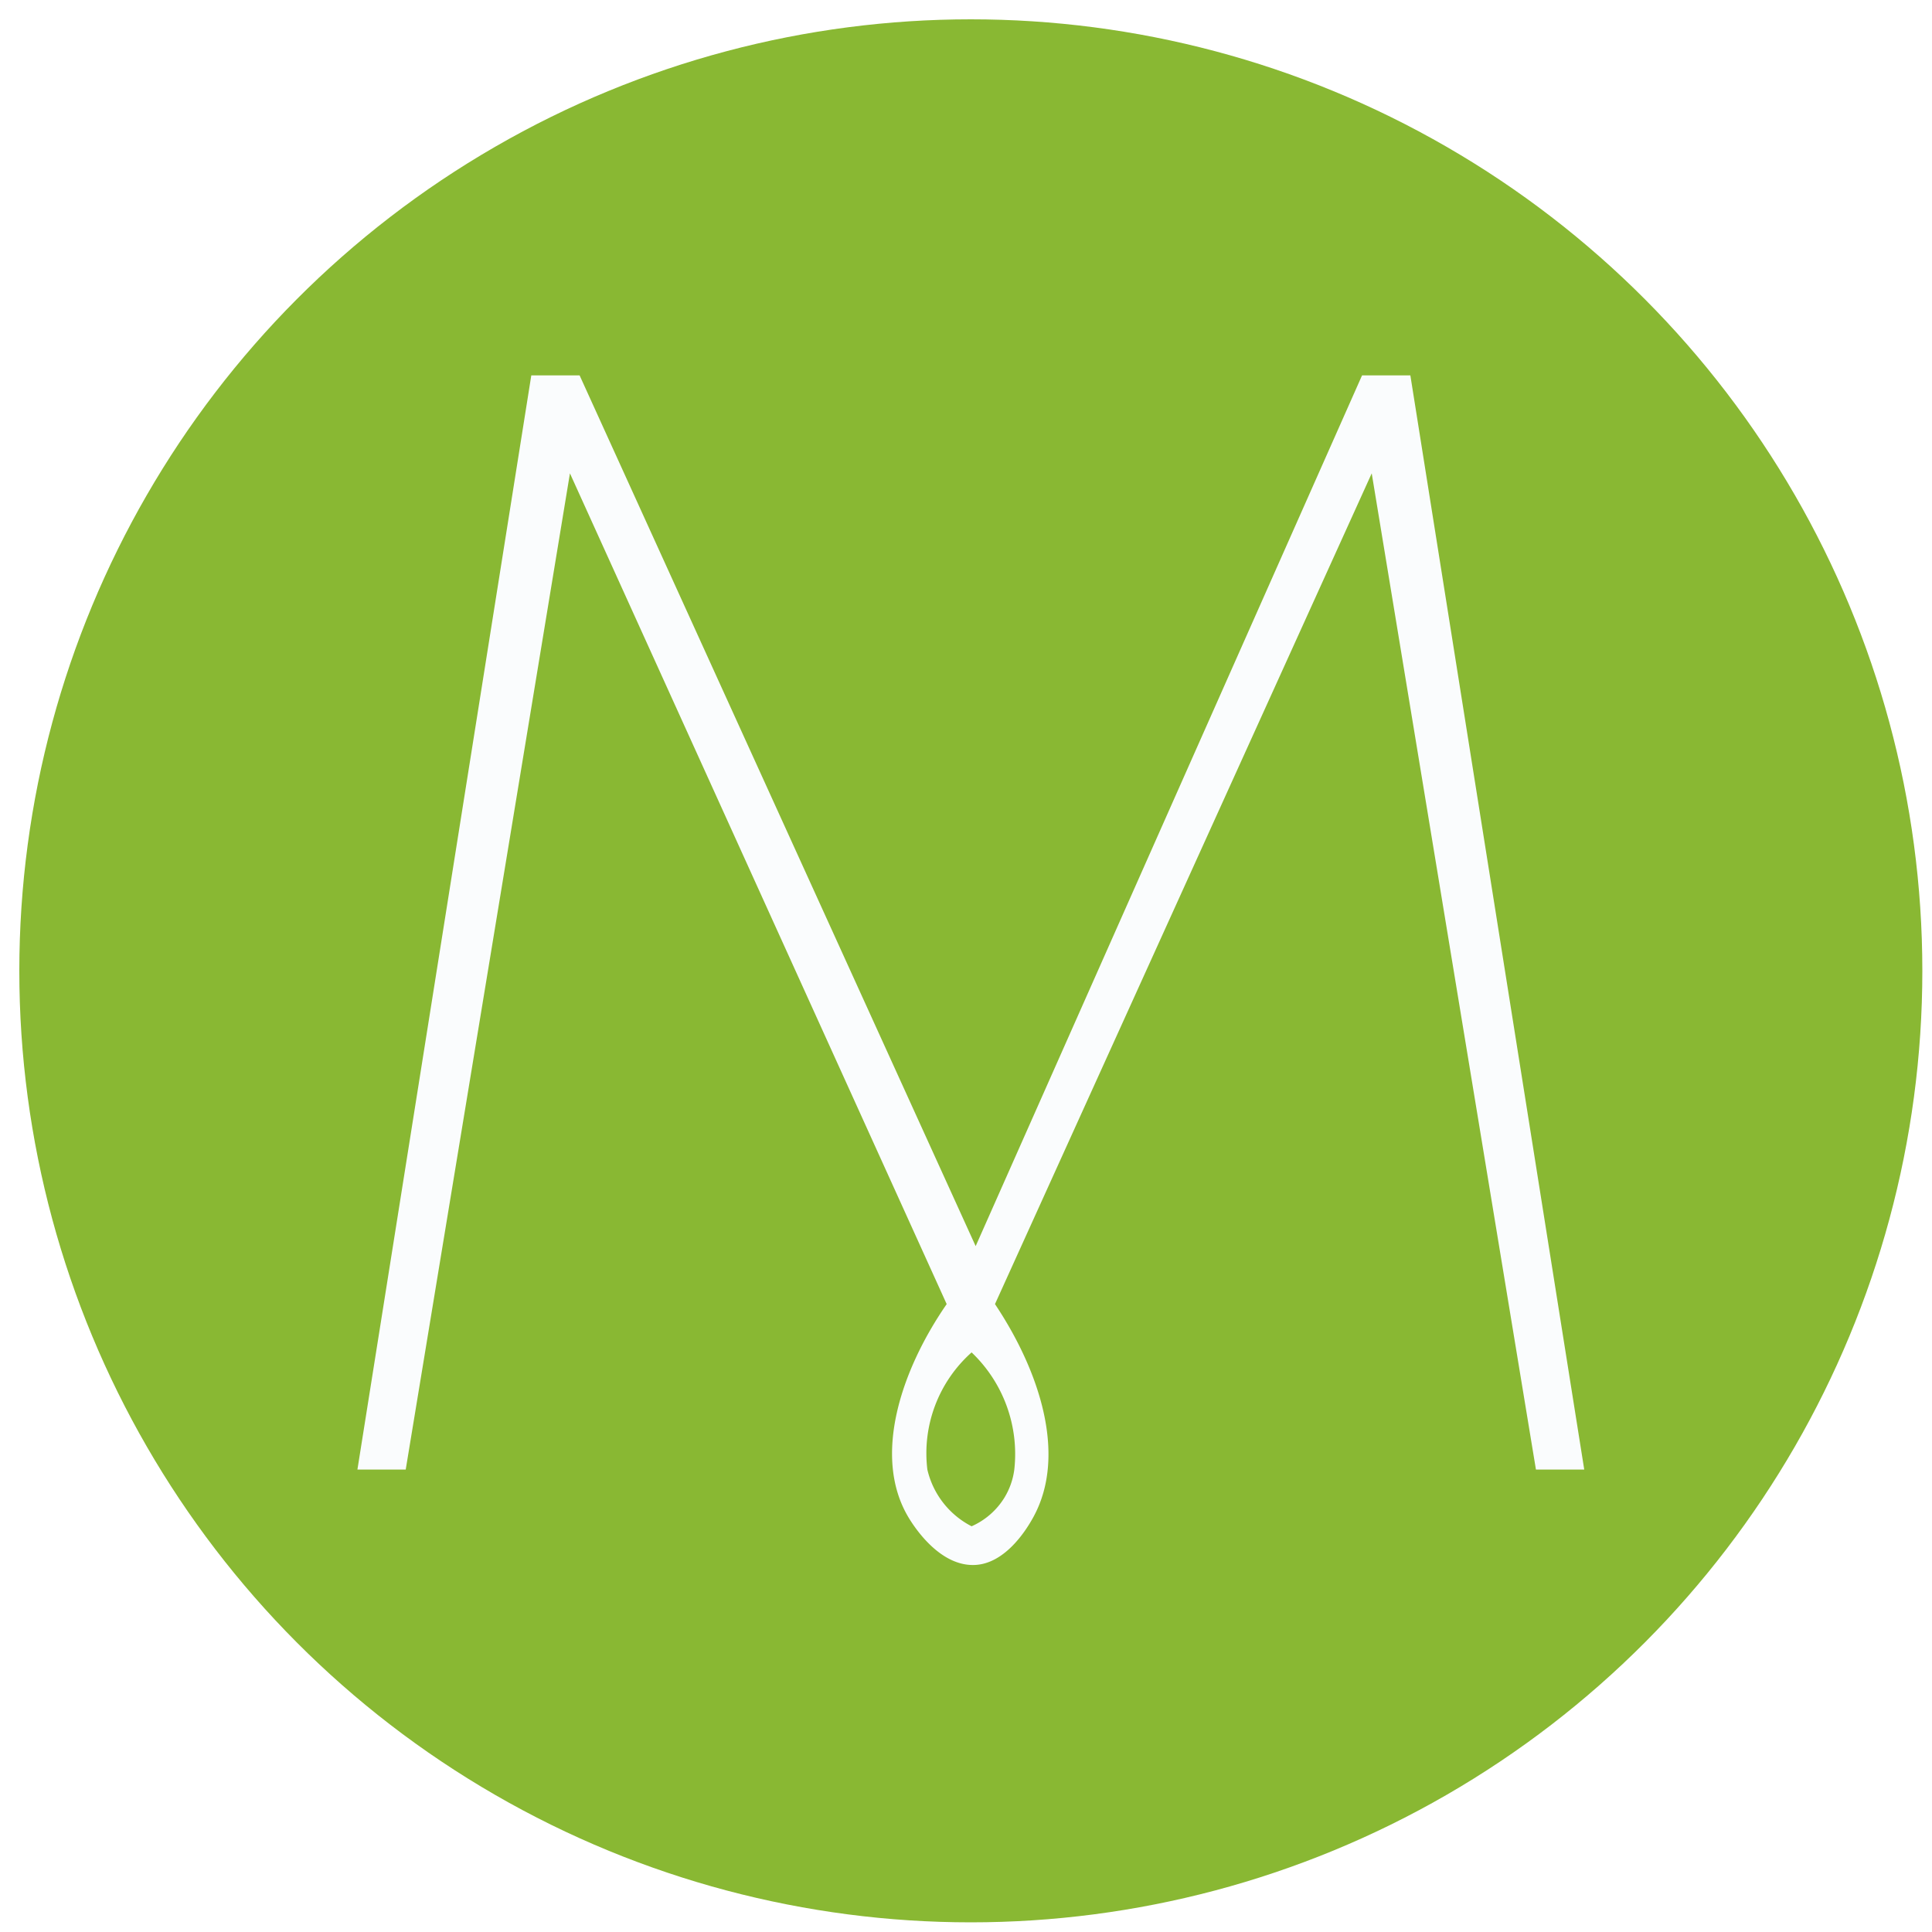
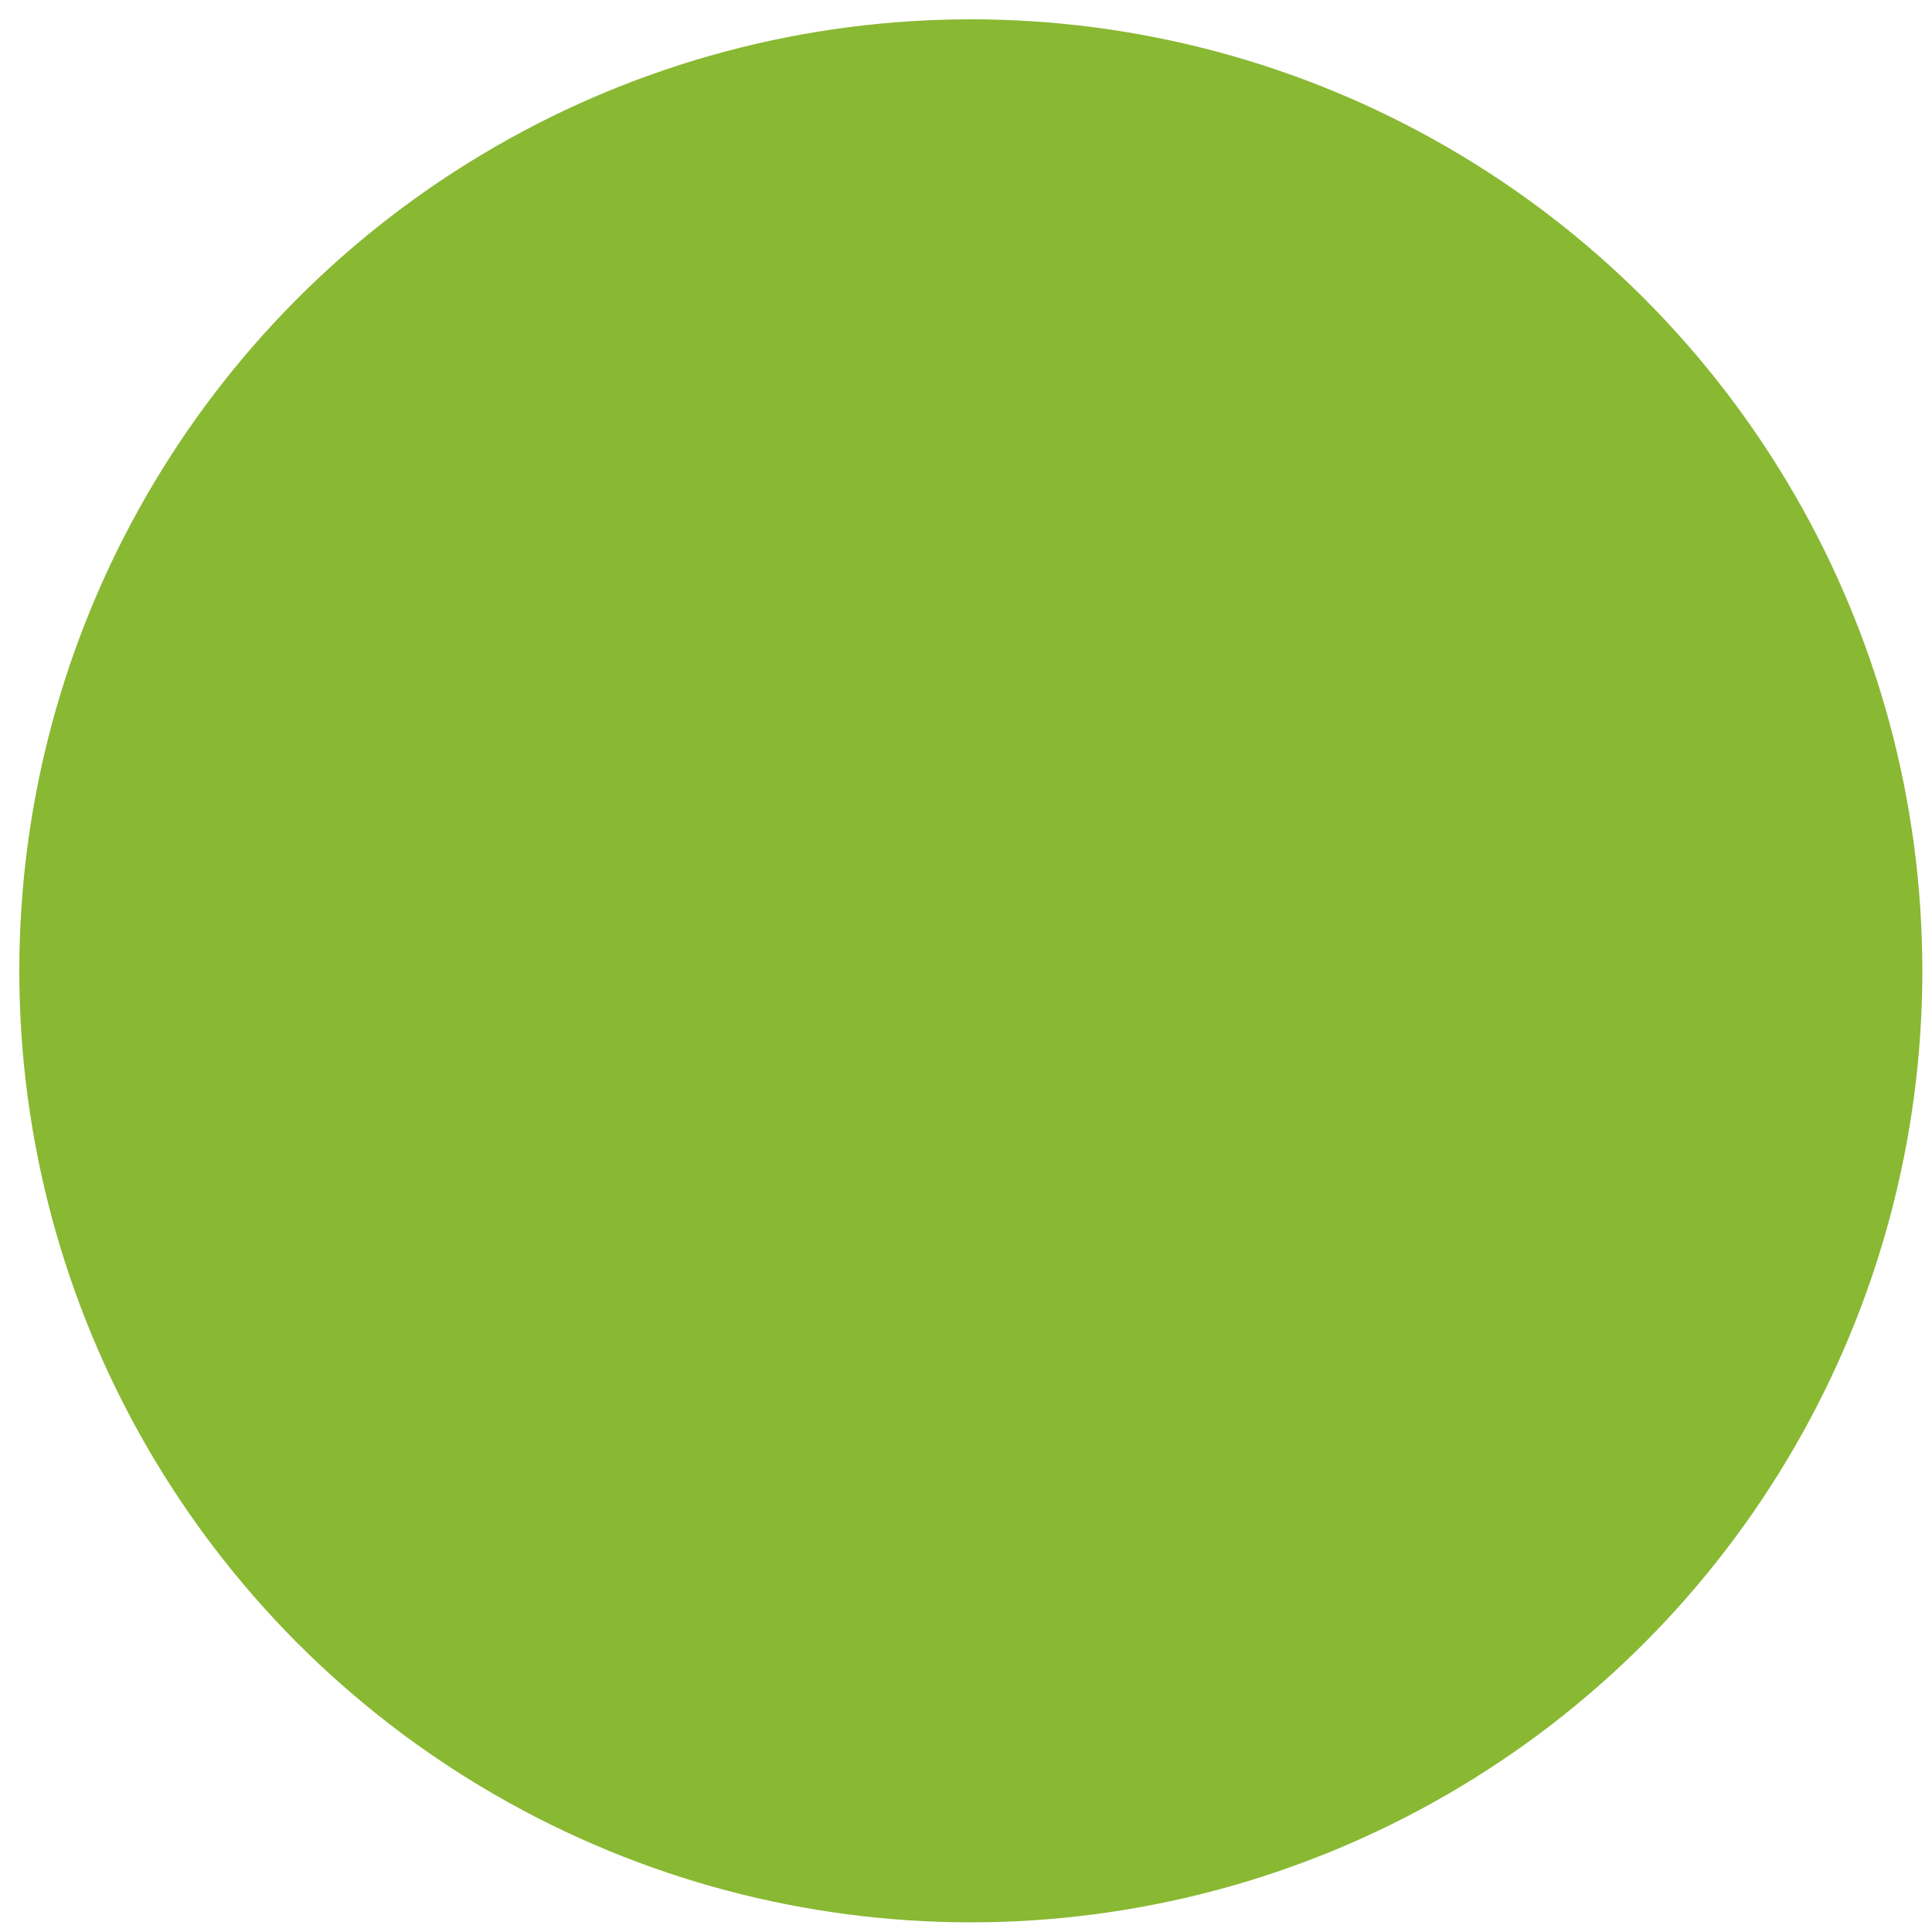
<svg xmlns="http://www.w3.org/2000/svg" id="MomCo" width="200" height="200" viewBox="0 0 200 200">
  <defs>
    <style>
      #MomCo .cls-1 {
        fill: #89b833;
      }

      #MomCo .cls-2 {
        fill: #fafcfd;
        fill-rule: evenodd;
      }
    </style>
  </defs>
  <circle class="cls-1" cx="100.5" cy="100.5" r="98.5" />
-   <path id="logo" class="cls-2" d="M42,152.128L59,49l39,86c-4.758,6.891-7.666,15.761-4,22,0.693,1.179,3.366,5.226,7,5,2.9-.18,5.027-3.2,6-5,3.449-6.368.65-15.035-4-22l39-86,17,103.128h5L146,38.859h-5L101,129,60,38.859H55L37,152.128h5ZM100.58,140A13.983,13.983,0,0,0,96,152.128,8.844,8.844,0,0,0,100.58,158a7.59,7.59,0,0,0,3.42-3,7.439,7.439,0,0,0,1-2.872A14.523,14.523,0,0,0,100.58,140Z" />
</svg>